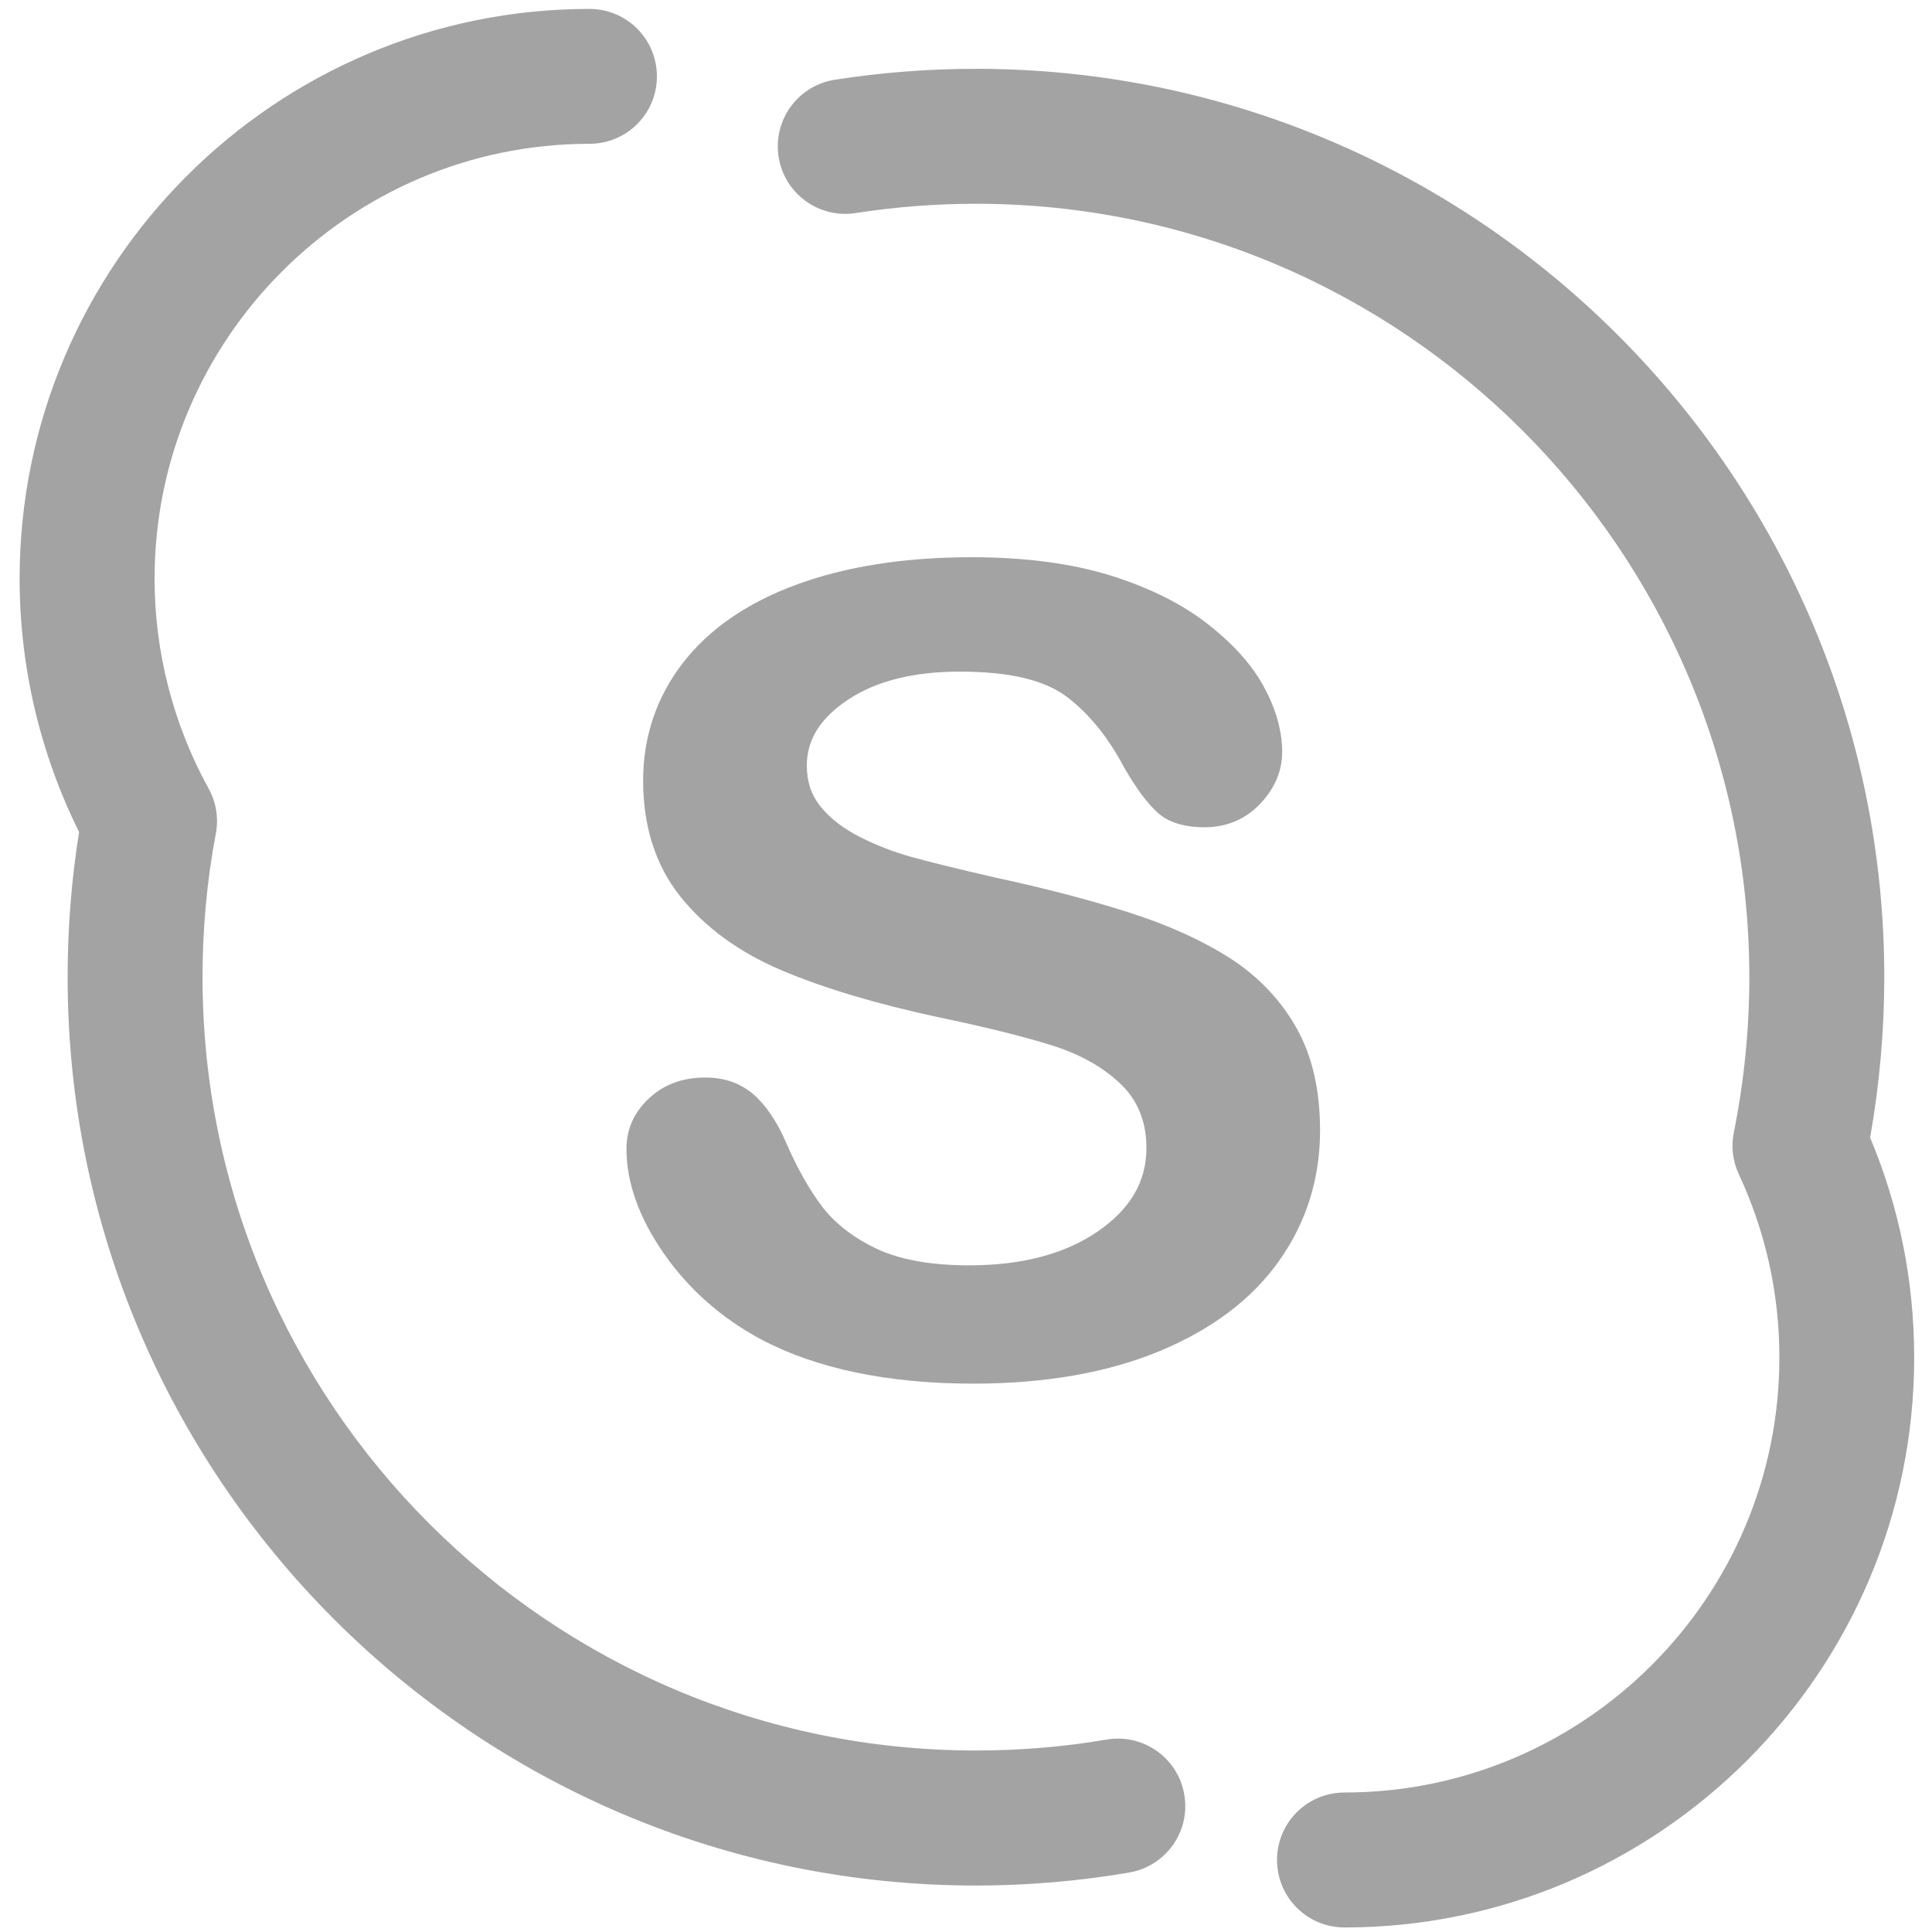
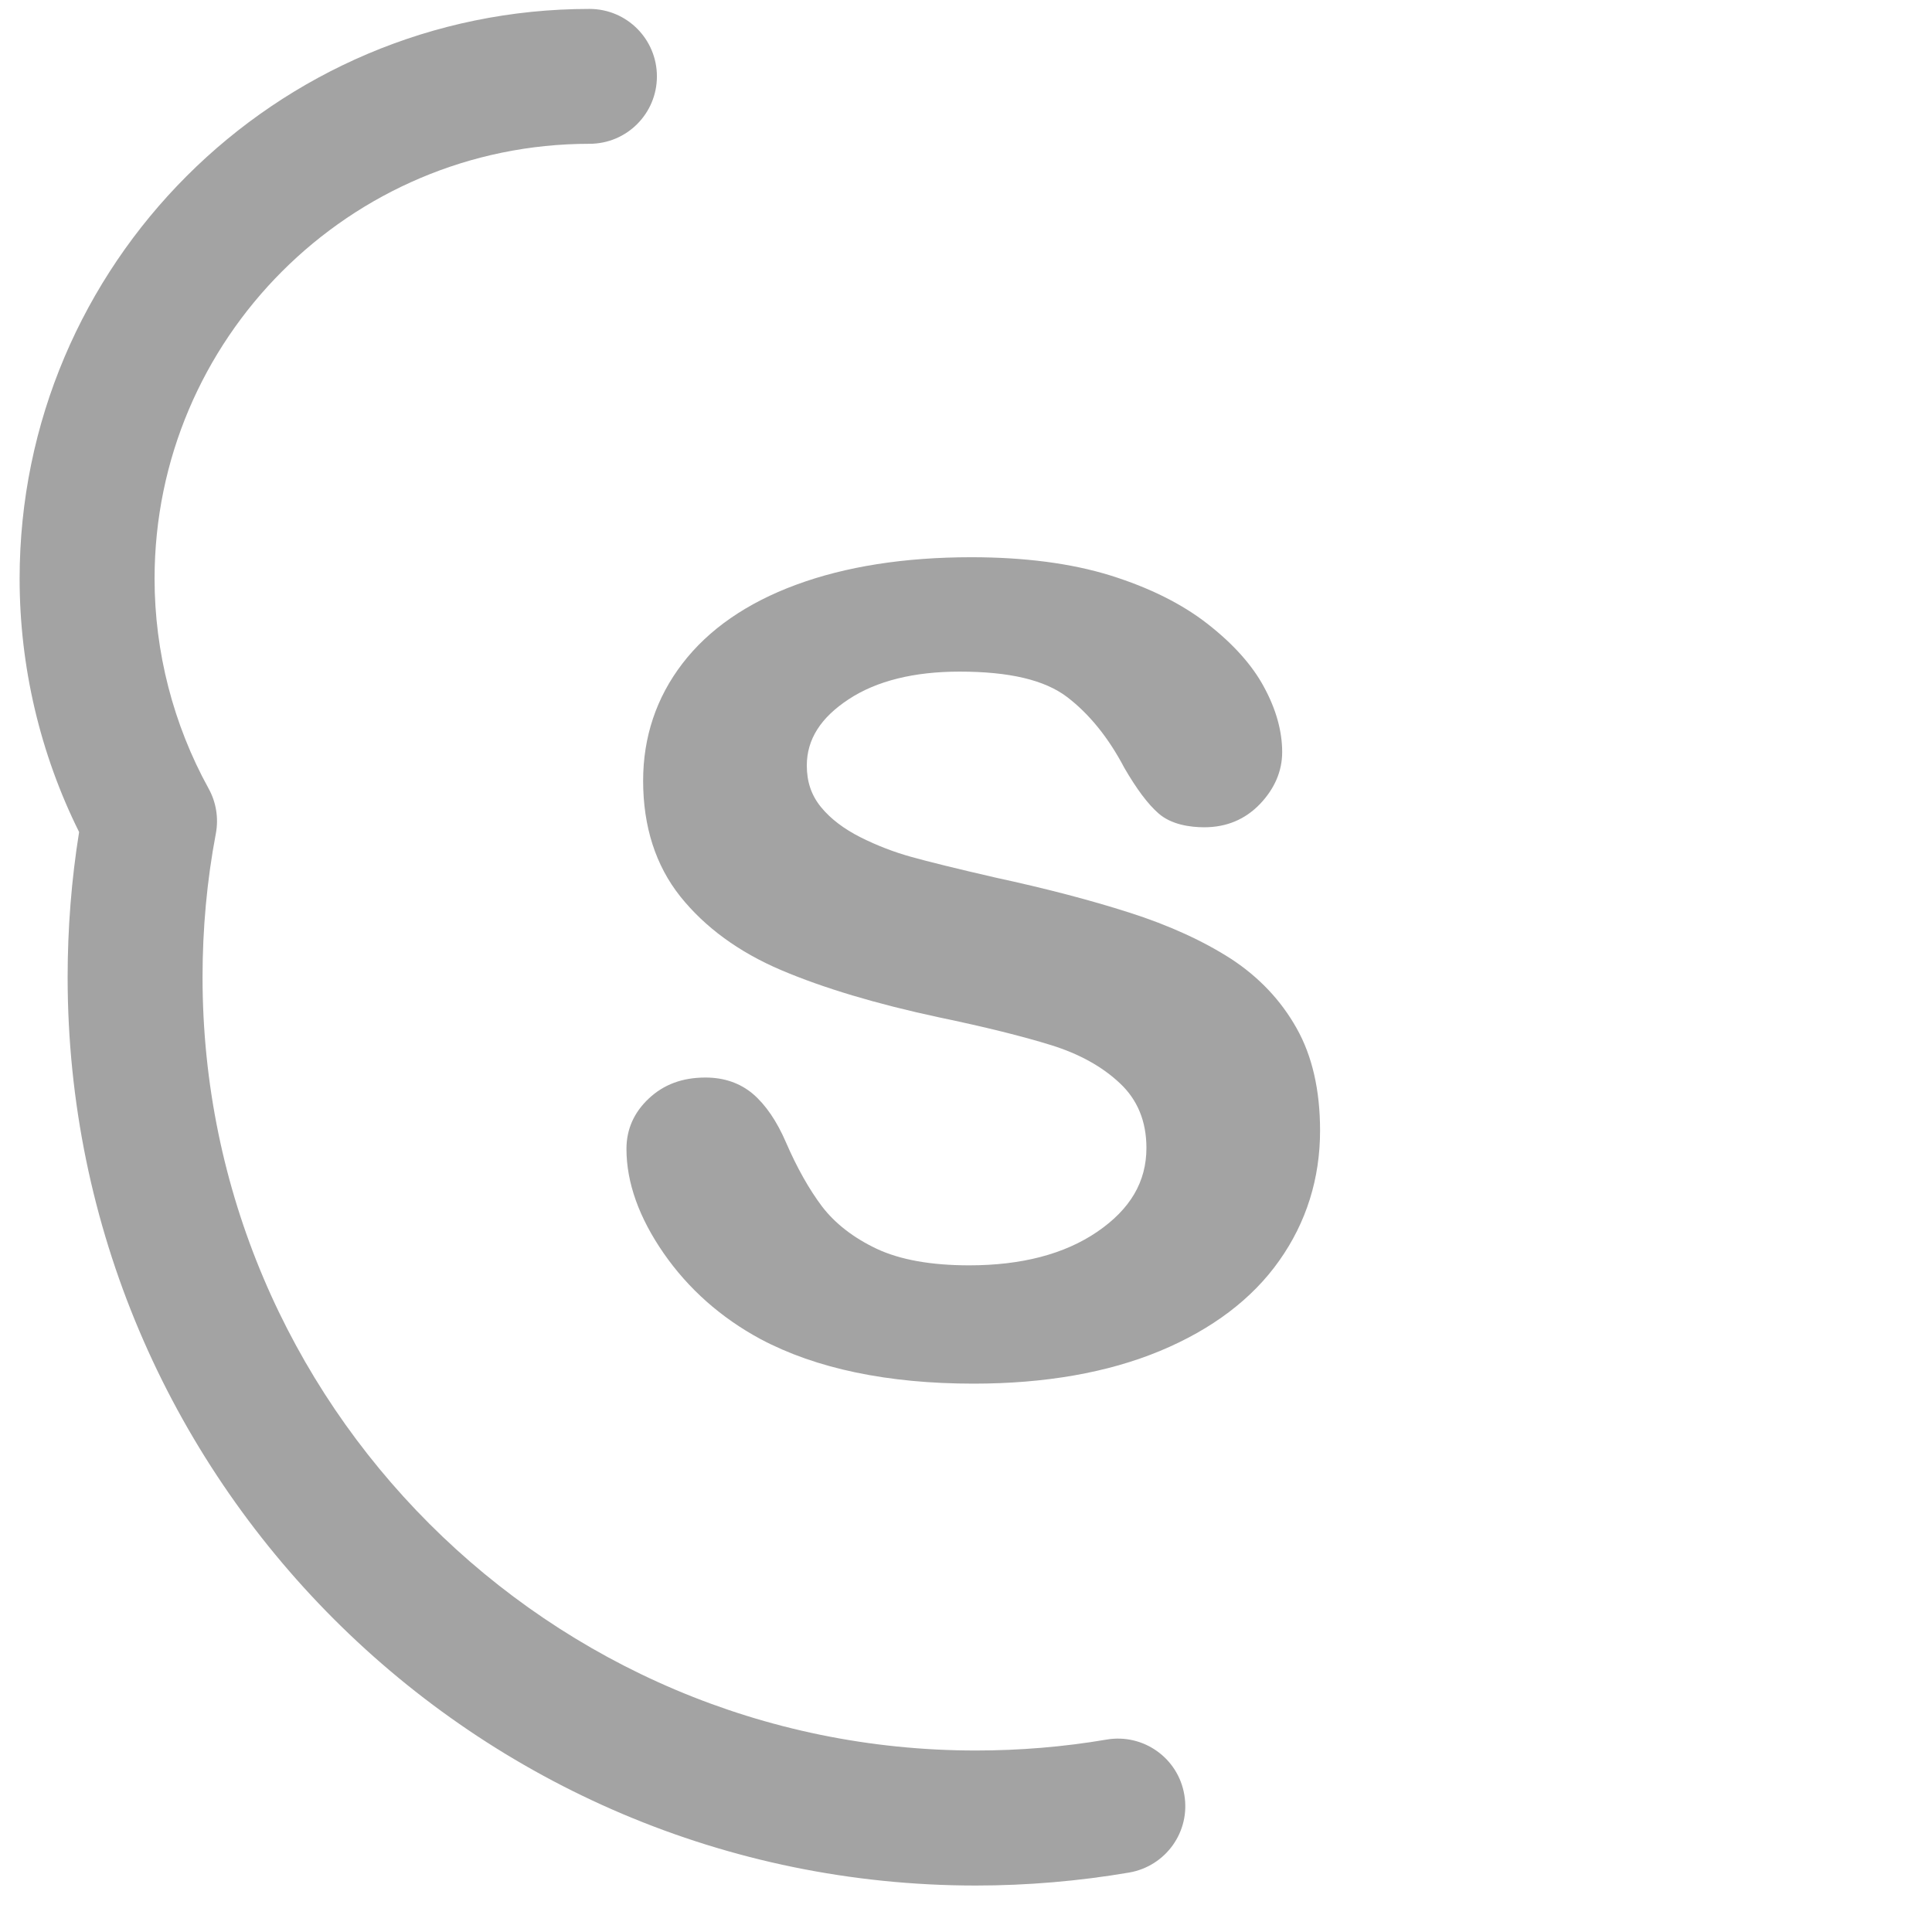
<svg xmlns="http://www.w3.org/2000/svg" version="1.1" id="Capa_1" x="0px" y="0px" width="512px" height="512px" viewBox="0 0 512 512" enable-background="new 0 0 512 512" xml:space="preserve">
  <g>
    <path fill="#A3A3A3" d="M293.244,461.008c-11.402,1.942-23.058,2.895-34.616,2.895c-113,0-204.952-91.942-204.952-204.942   c0-12.831,1.166-25.642,3.526-38.064c0.767-4.07,0.087-8.305-1.933-11.947C45.925,192,40.962,172.768,40.962,153.371   c0-63.551,51.721-115.263,115.263-115.263c9.878,0,17.862-7.994,17.862-17.862c0-9.888-7.984-17.881-17.862-17.881   C72.956,2.365,5.199,70.103,5.199,153.371c0,23.282,5.43,46.36,15.764,67.126c-2.03,12.637-3.04,25.545-3.04,38.463   c0,132.736,107.988,240.725,240.705,240.725c13.56,0,27.235-1.165,40.6-3.438c9.752-1.689,16.299-10.879,14.628-20.61   C312.224,465.884,302.977,459.337,293.244,461.008z" />
-     <path fill="#A3A3A3" d="M495.604,301.483c2.486-14.064,3.749-28.323,3.749-42.523c0-132.736-107.988-240.724-240.705-240.724   c-12.51,0-25.079,0.971-37.395,2.894c-9.771,1.516-16.435,10.655-14.919,20.417c1.515,9.752,10.665,16.434,20.406,14.919   c10.51-1.642,21.232-2.467,31.907-2.467c113,0,204.942,91.942,204.942,204.961c0,13.734-1.38,27.565-4.1,41.124   c-0.776,3.73-0.311,7.615,1.302,11.073c7.13,15.288,10.762,31.645,10.762,48.642c0,63.523-51.73,115.234-115.253,115.234   c-9.888,0-17.871,8.004-17.871,17.872c0,9.888,7.983,17.891,17.871,17.891c83.221,0,150.978-67.737,150.978-150.997   C507.278,339.558,503.354,319.938,495.604,301.483z" />
    <path fill="#A3A3A3" d="M349.832,299.599c0-10.665-2.078-19.795-6.235-27.138c-4.118-7.343-9.946-13.501-17.309-18.328   c-7.401-4.759-16.454-8.926-26.963-12.277c-10.394-3.331-22.32-6.439-35.413-9.266c-10.354-2.38-17.911-4.245-22.447-5.517   c-4.526-1.253-9.042-2.992-13.423-5.187c-4.4-2.224-7.926-4.895-10.441-7.964c-2.574-3.137-3.788-6.741-3.788-11.034   c0-6.916,3.633-12.685,11.141-17.609c7.372-4.837,17.26-7.295,29.333-7.295c13.2,0,22.524,2.195,28.508,6.731   c5.866,4.487,10.956,10.762,15.151,18.746c3.322,5.73,6.256,9.615,9.033,12.063c3.438,3.05,8.528,3.71,12.18,3.71   c5.867,0,10.801-2.069,14.726-6.139c3.885-4.069,5.905-8.722,5.905-13.782c0-5.556-1.612-11.335-4.779-17.173   c-3.107-5.827-8.158-11.471-14.977-16.793c-6.799-5.323-15.482-9.635-25.778-12.85c-10.335-3.205-22.729-4.827-36.851-4.827   c-17.727,0-33.345,2.457-46.428,7.294c-13.074,4.818-23.214,11.85-30.129,20.883c-6.906,8.994-10.413,19.465-10.413,31.053   c0,12.15,3.322,22.476,9.859,30.683c6.556,8.188,15.531,14.744,26.701,19.494c11.219,4.778,25.283,8.975,41.766,12.51   c12.297,2.564,22.301,5.051,29.799,7.382c7.401,2.292,13.521,5.673,18.183,10.063c4.701,4.371,7.071,10.141,7.071,17.173   c0,8.975-4.273,16.24-13.055,22.242c-8.683,5.925-20.086,8.878-33.927,8.878c-10.072,0-18.318-1.477-24.516-4.391   c-6.177-2.933-11.033-6.722-14.481-11.228c-3.39-4.508-6.605-10.18-9.548-16.979c-2.419-5.614-5.381-9.946-8.761-12.841   c-3.39-2.855-7.625-4.332-12.549-4.332c-6.128,0-11.063,1.826-15.035,5.556c-3.934,3.691-5.925,8.159-5.925,13.365   c0,8.916,3.331,18.222,9.858,27.643c6.547,9.441,15.182,17.096,25.662,22.748c14.763,7.848,33.752,11.811,56.47,11.811   c18.921,0,35.55-2.914,49.4-8.664c13.812-5.75,24.457-13.792,31.605-23.932C346.199,323.939,349.832,312.322,349.832,299.599z" />
  </g>
</svg>